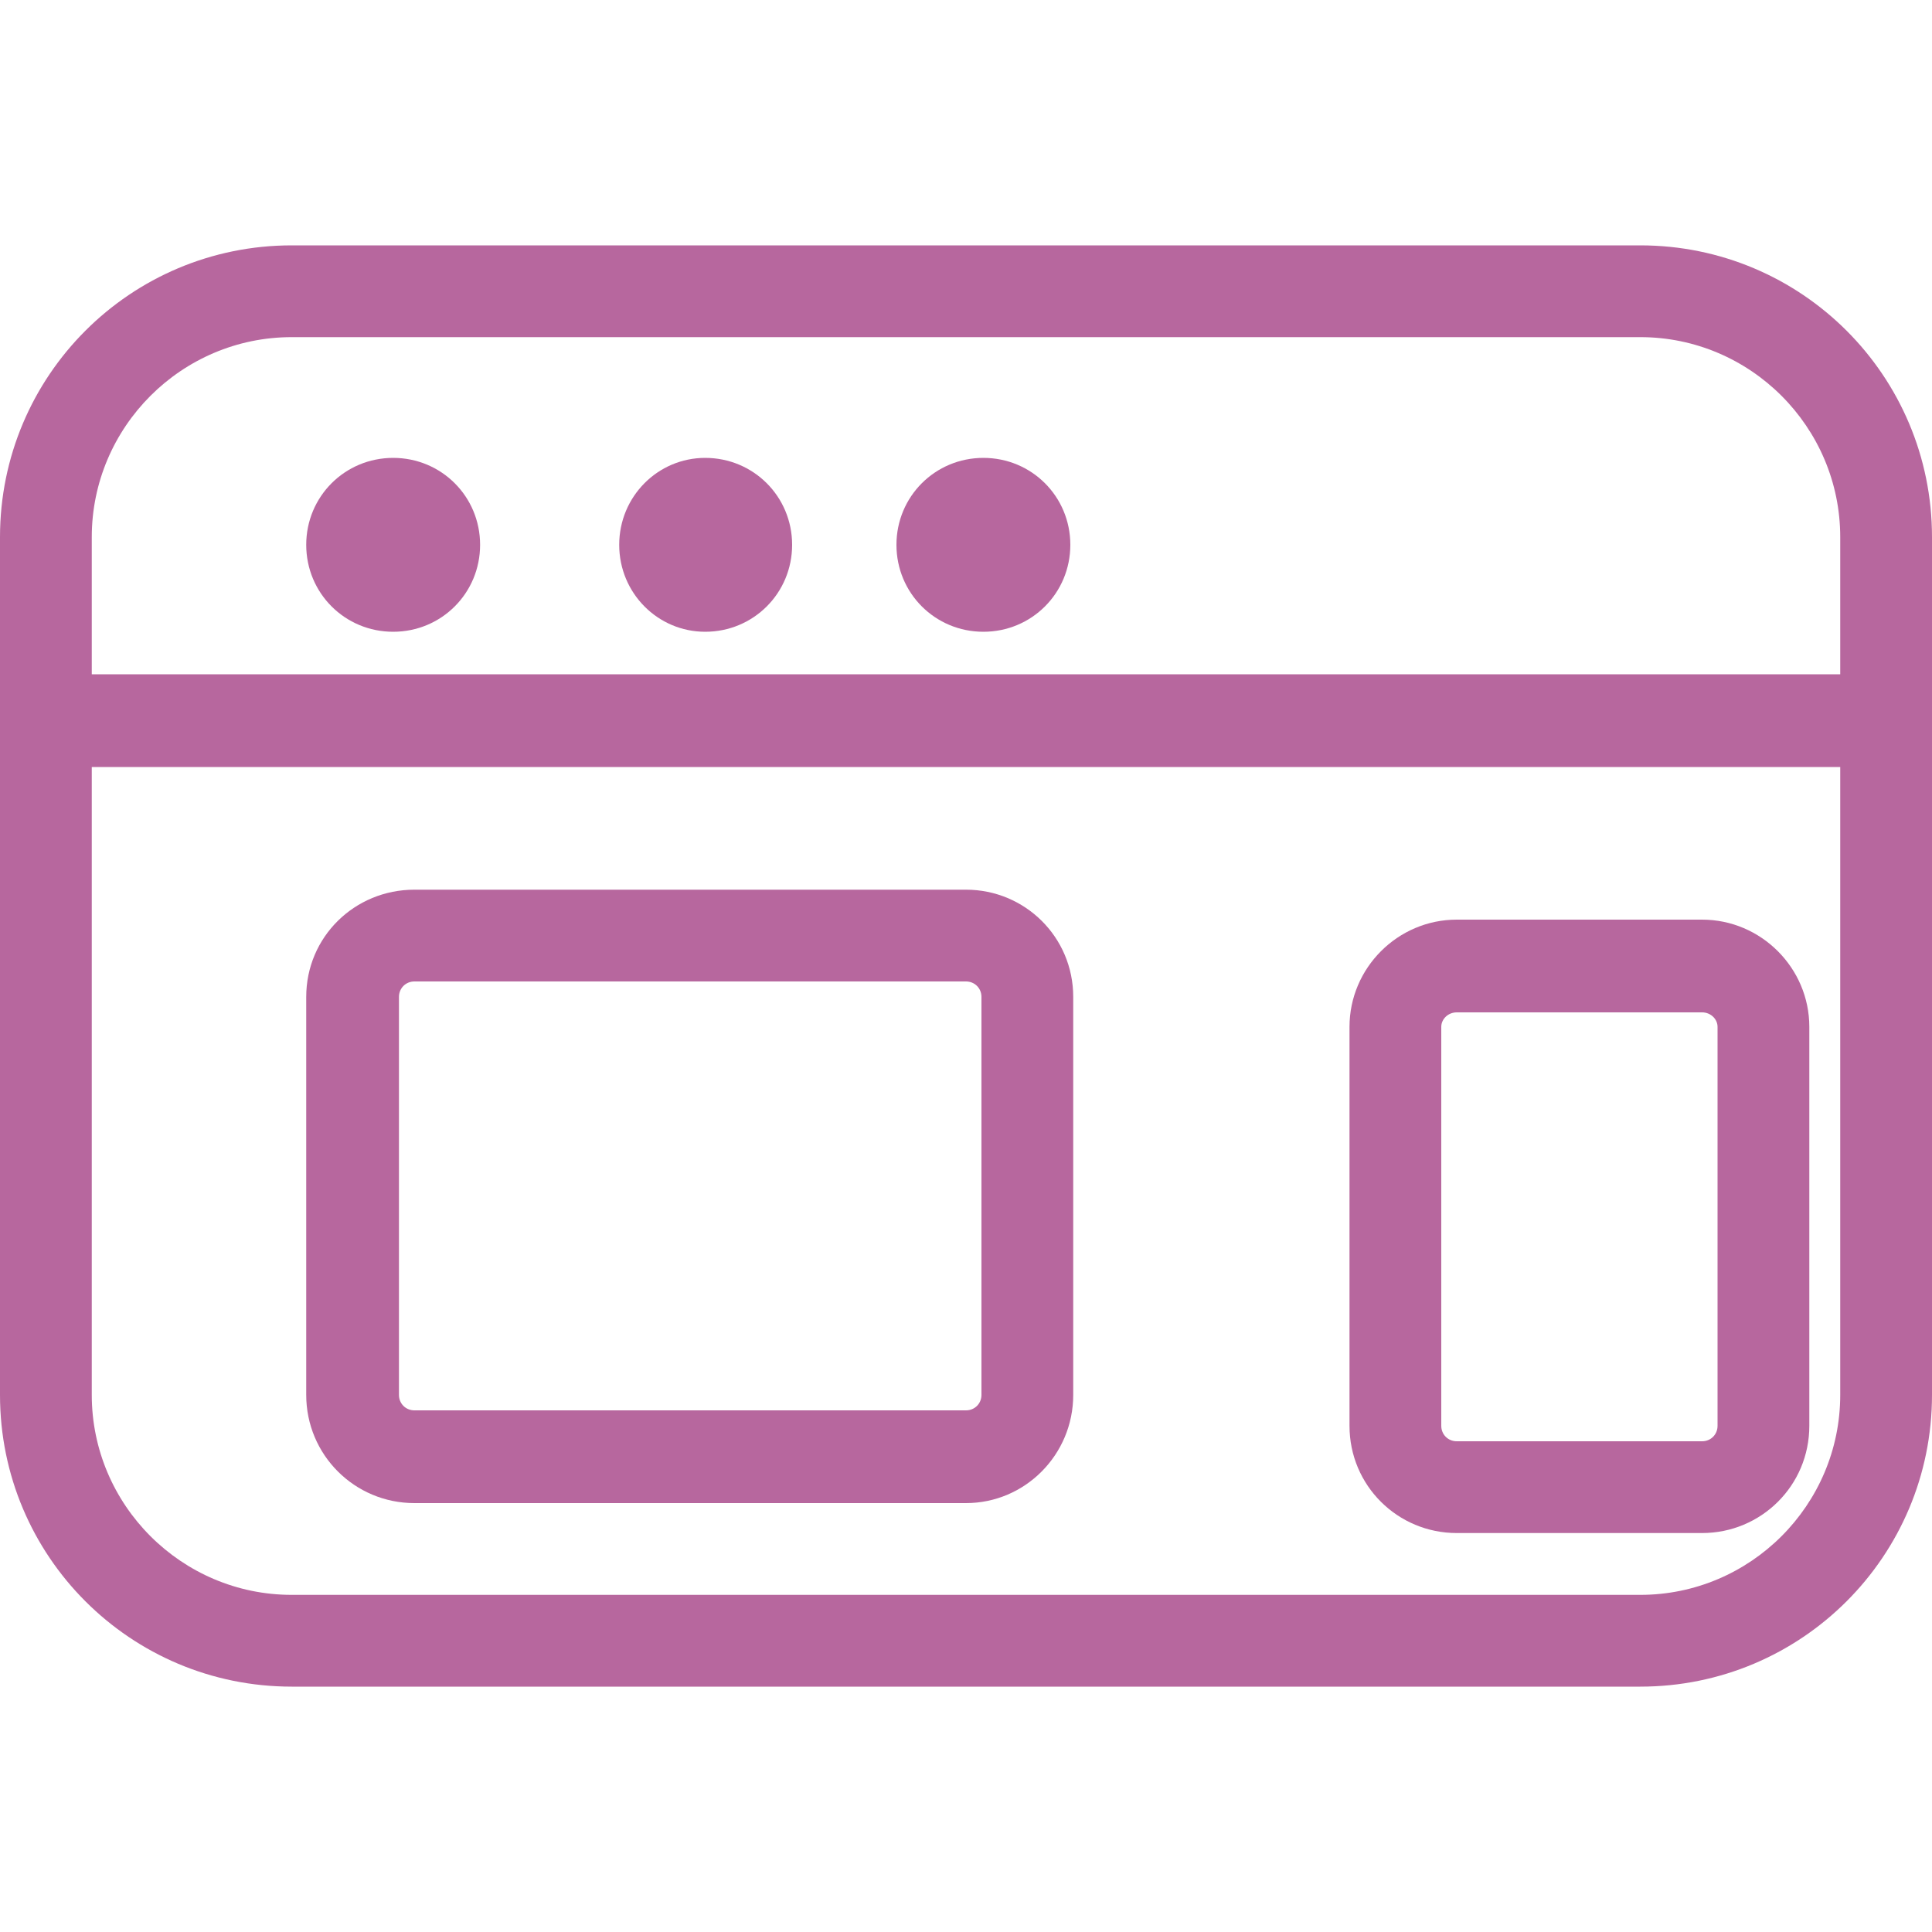
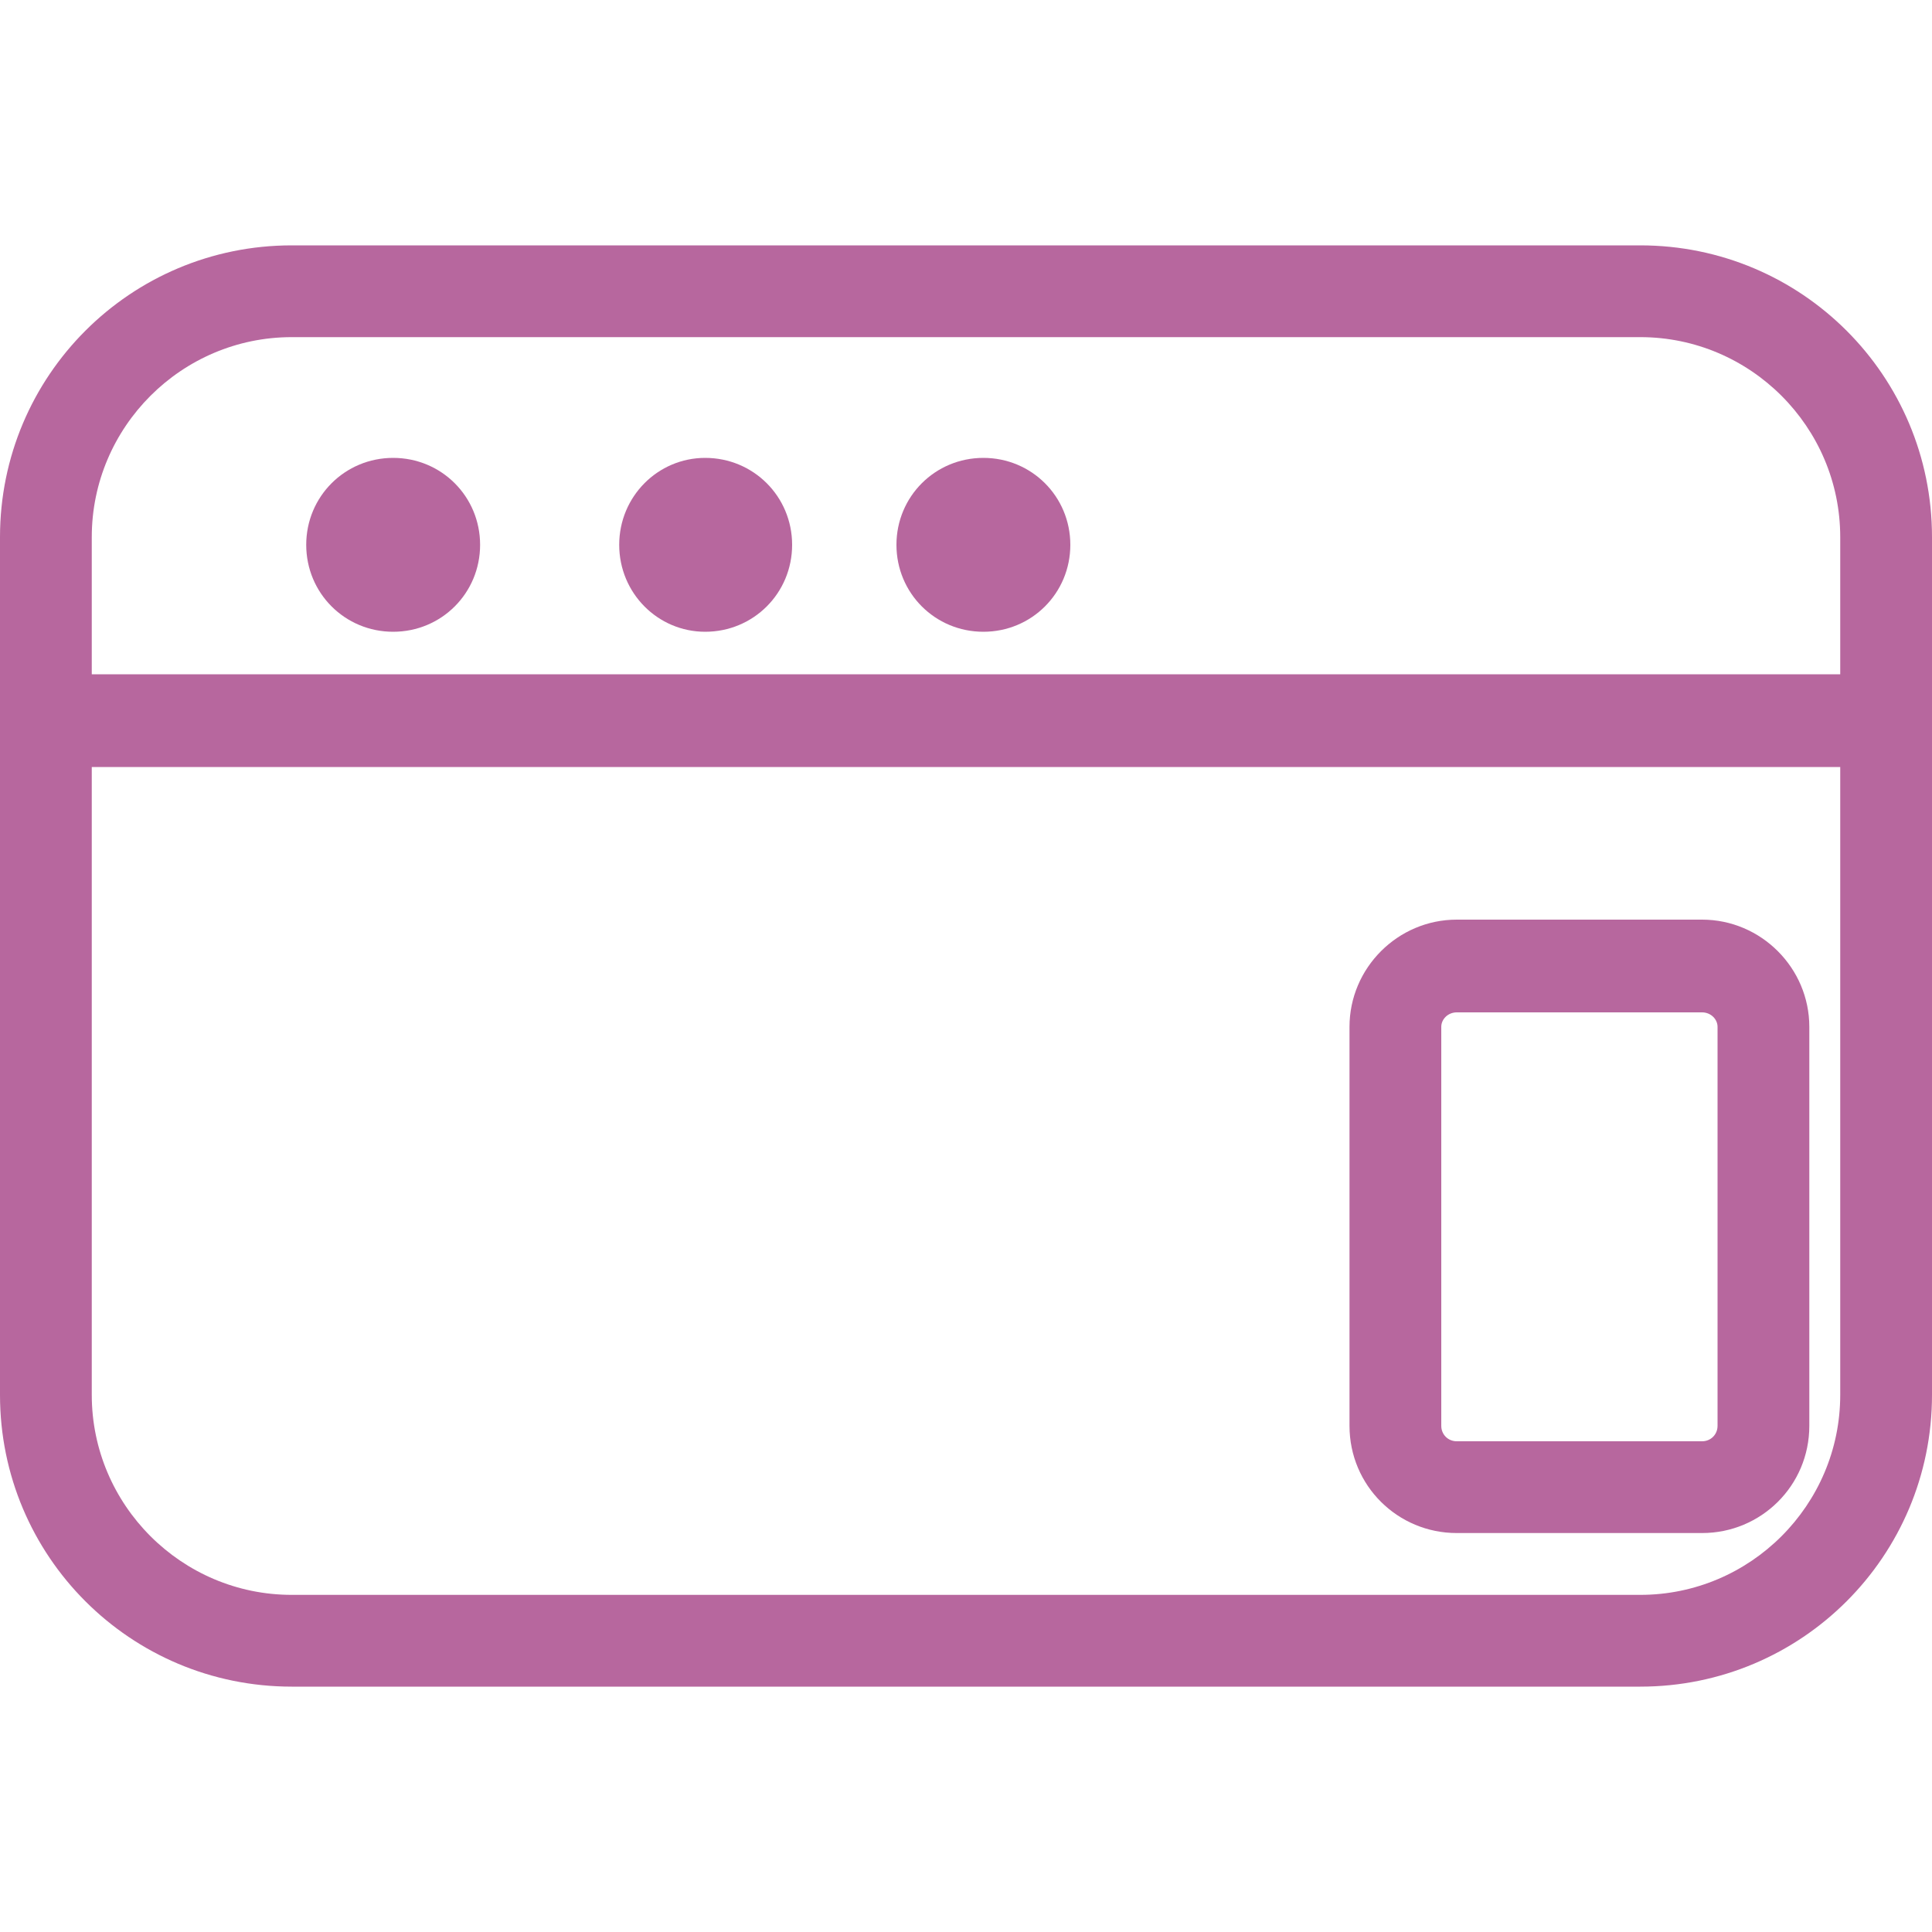
<svg xmlns="http://www.w3.org/2000/svg" xml:space="preserve" width="2000px" height="2000px" version="1.1" style="shape-rendering:geometricPrecision; text-rendering:geometricPrecision; image-rendering:optimizeQuality; fill-rule:evenodd; clip-rule:evenodd" viewBox="0 0 2000 2000">
  <defs>
    <style type="text/css">
   
    .fil0 {fill:#b7679e;fill-rule:nonzero}
   
  </style>
  </defs>
  <g id="Warstwa_x0020_1">
    <path class="fil0" d="M2000 1444c0,167 -135,302 -302,302l-1396 0c-167,0 -302,-135 -302,-302l0 -888c0,-167 135,-302 302,-302l1396 0c167,0 302,135 302,302l0 888zm-95 -888l0 0c0,-114 -93,-207 -207,-207l-1396 0c-114,0 -207,93 -207,207l0 888c0,114 93,207 207,207l1396 0c114,0 207,-93 207,-207l0 -888z" />
-     <path class="fil0" d="M1111 1444c0,62 -50,112 -111,112l-571 0c-62,0 -112,-50 -112,-112l0 -412c0,-62 50,-111 112,-111l571 0c61,0 111,49 111,111l0 412zm-95 -412l0 0c0,-9 -7,-16 -16,-16l-571 0c-9,0 -16,7 -16,16l0 412c0,9 7,16 16,16l571 0c9,0 16,-7 16,-16l0 -412z" />
    <path class="fil0" d="M1873 1476c0,62 -50,111 -111,111l-254 0c-61,0 -111,-49 -111,-111l0 -413c0,-61 50,-111 111,-111l254 0c61,0 111,50 111,111l0 413zm-95 -413l0 0c0,-8 -7,-15 -16,-15l-254 0c-9,0 -16,7 -16,15l0 413c0,9 7,16 16,16l254 0c9,0 16,-7 16,-16l0 -413z" />
    <path class="fil0" d="M1923 794l-1841 0c-27,0 -48,-22 -48,-48 0,-26 21,-48 48,-48l1841 0c26,0 48,22 48,48 0,26 -22,48 -48,48z" />
    <path class="fil0" d="M497 564c0,50 -40,90 -90,90 -50,0 -90,-40 -90,-90 0,-50 40,-90 90,-90 50,0 90,40 90,90z" />
    <path class="fil0" d="M820 564c0,50 -40,90 -90,90 -49,0 -89,-40 -89,-90 0,-50 40,-90 89,-90 50,0 90,40 90,90z" />
    <path class="fil0" d="M1108 564c0,50 -40,90 -90,90 -50,0 -90,-40 -90,-90 0,-50 40,-90 90,-90 50,0 90,40 90,90z" />
  </g>
</svg>